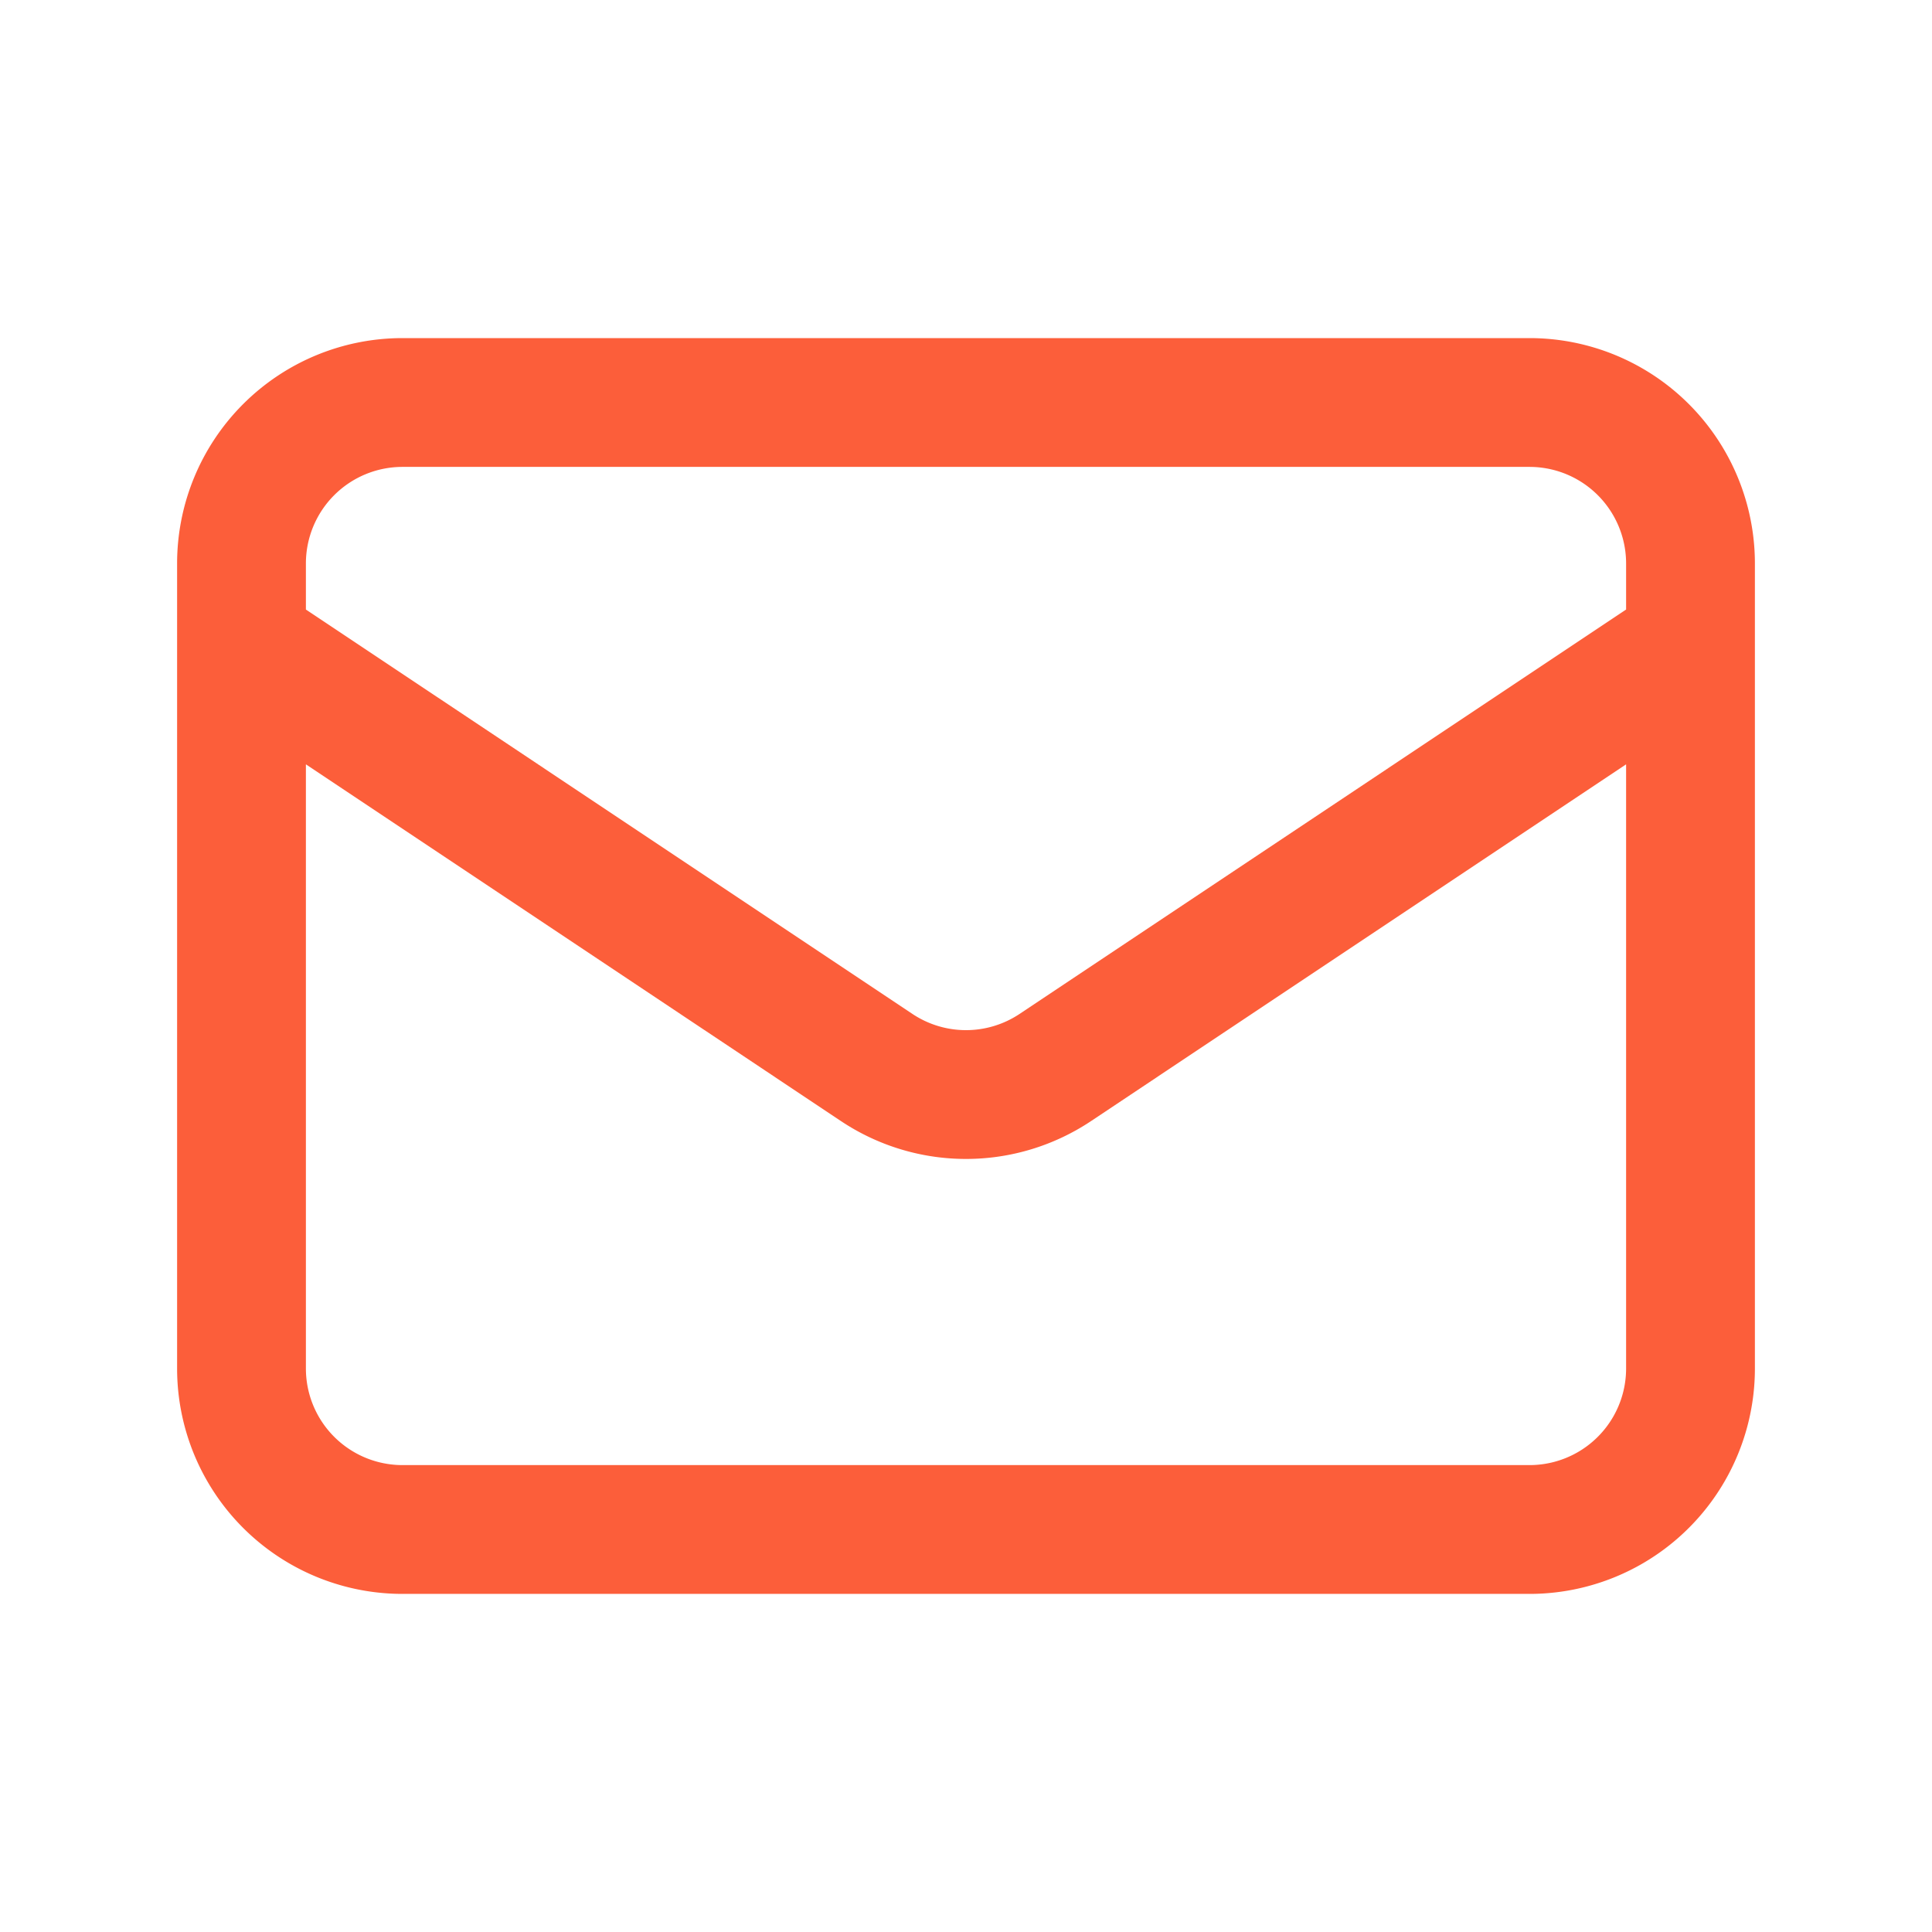
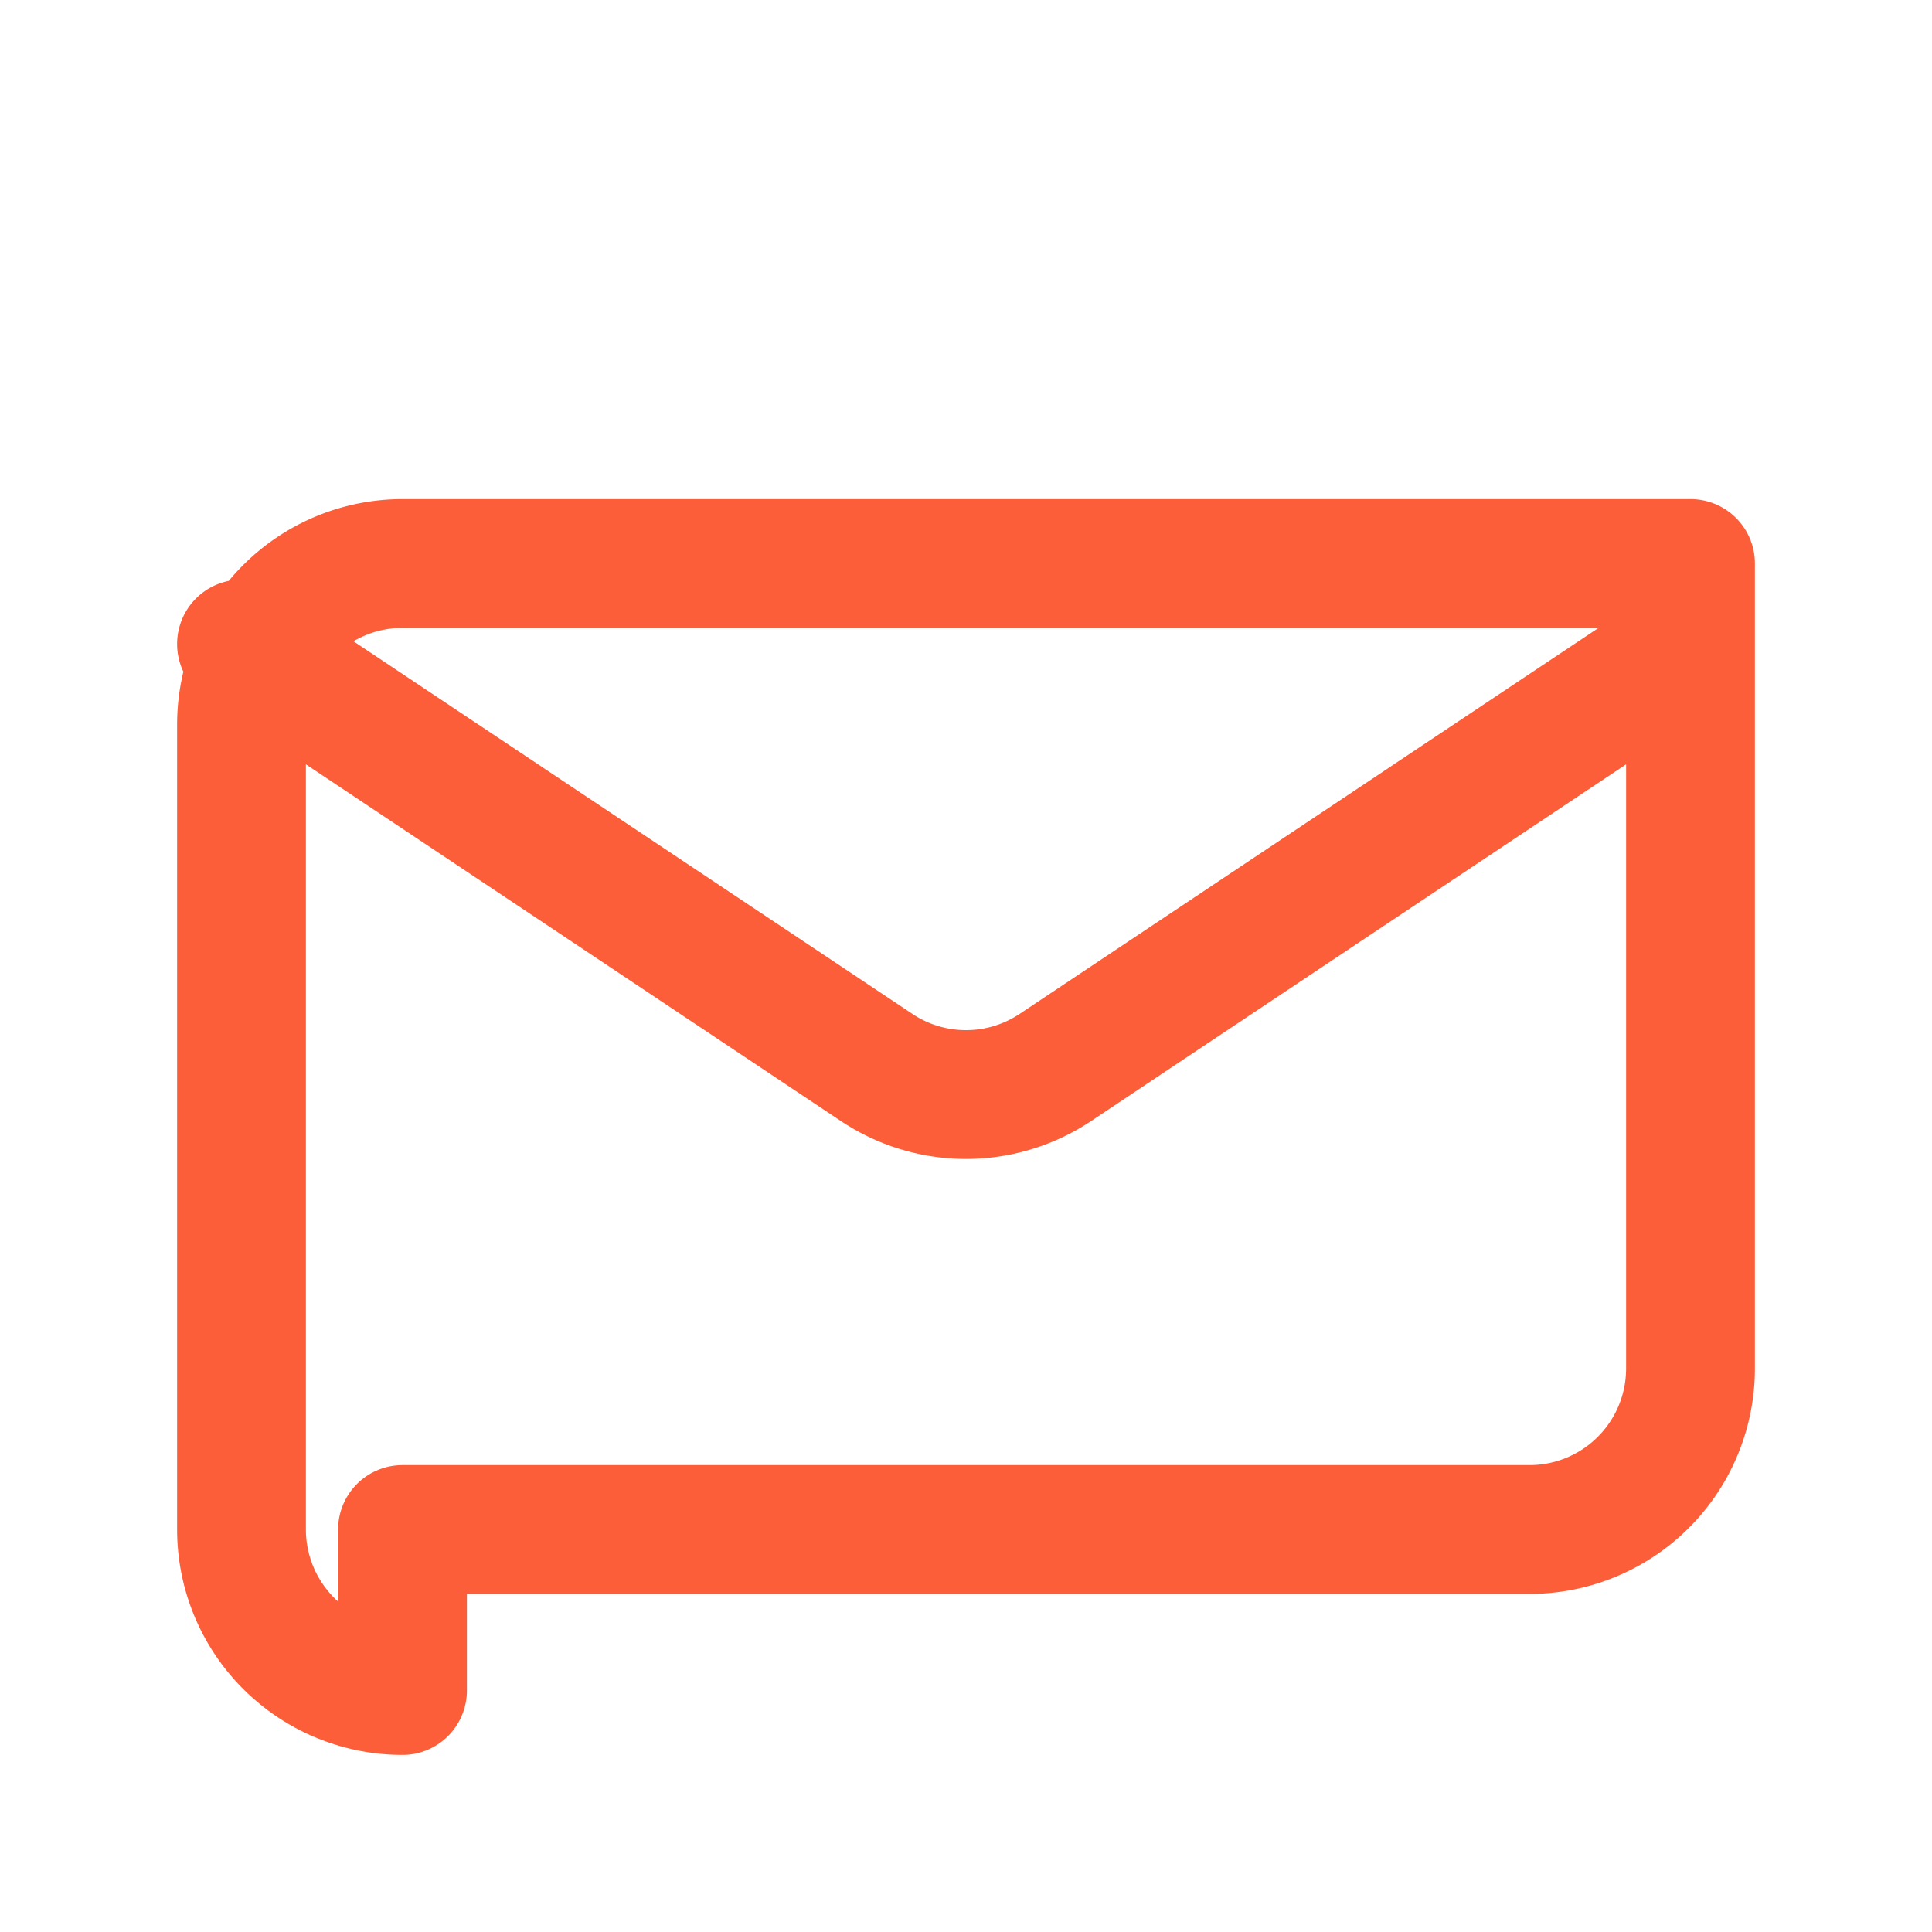
<svg xmlns="http://www.w3.org/2000/svg" width="30" height="30" fill="none">
-   <path stroke="#FC5E3A" stroke-linecap="round" stroke-linejoin="round" stroke-width="2" d="m3.75 10 9.863 6.576a2.5 2.5 0 0 0 2.774 0L26.25 10m-20 13.75h17.5a2.5 2.5 0 0 0 2.5-2.5V8.75a2.5 2.5 0 0 0-2.5-2.5H6.25a2.5 2.5 0 0 0-2.5 2.5v12.5a2.5 2.5 0 0 0 2.5 2.5z" />
+   <path stroke="#FC5E3A" stroke-linecap="round" stroke-linejoin="round" stroke-width="2" d="m3.75 10 9.863 6.576a2.5 2.5 0 0 0 2.774 0L26.25 10m-20 13.75h17.5a2.5 2.5 0 0 0 2.5-2.5V8.75H6.25a2.5 2.5 0 0 0-2.5 2.5v12.5a2.5 2.5 0 0 0 2.5 2.5z" />
</svg>